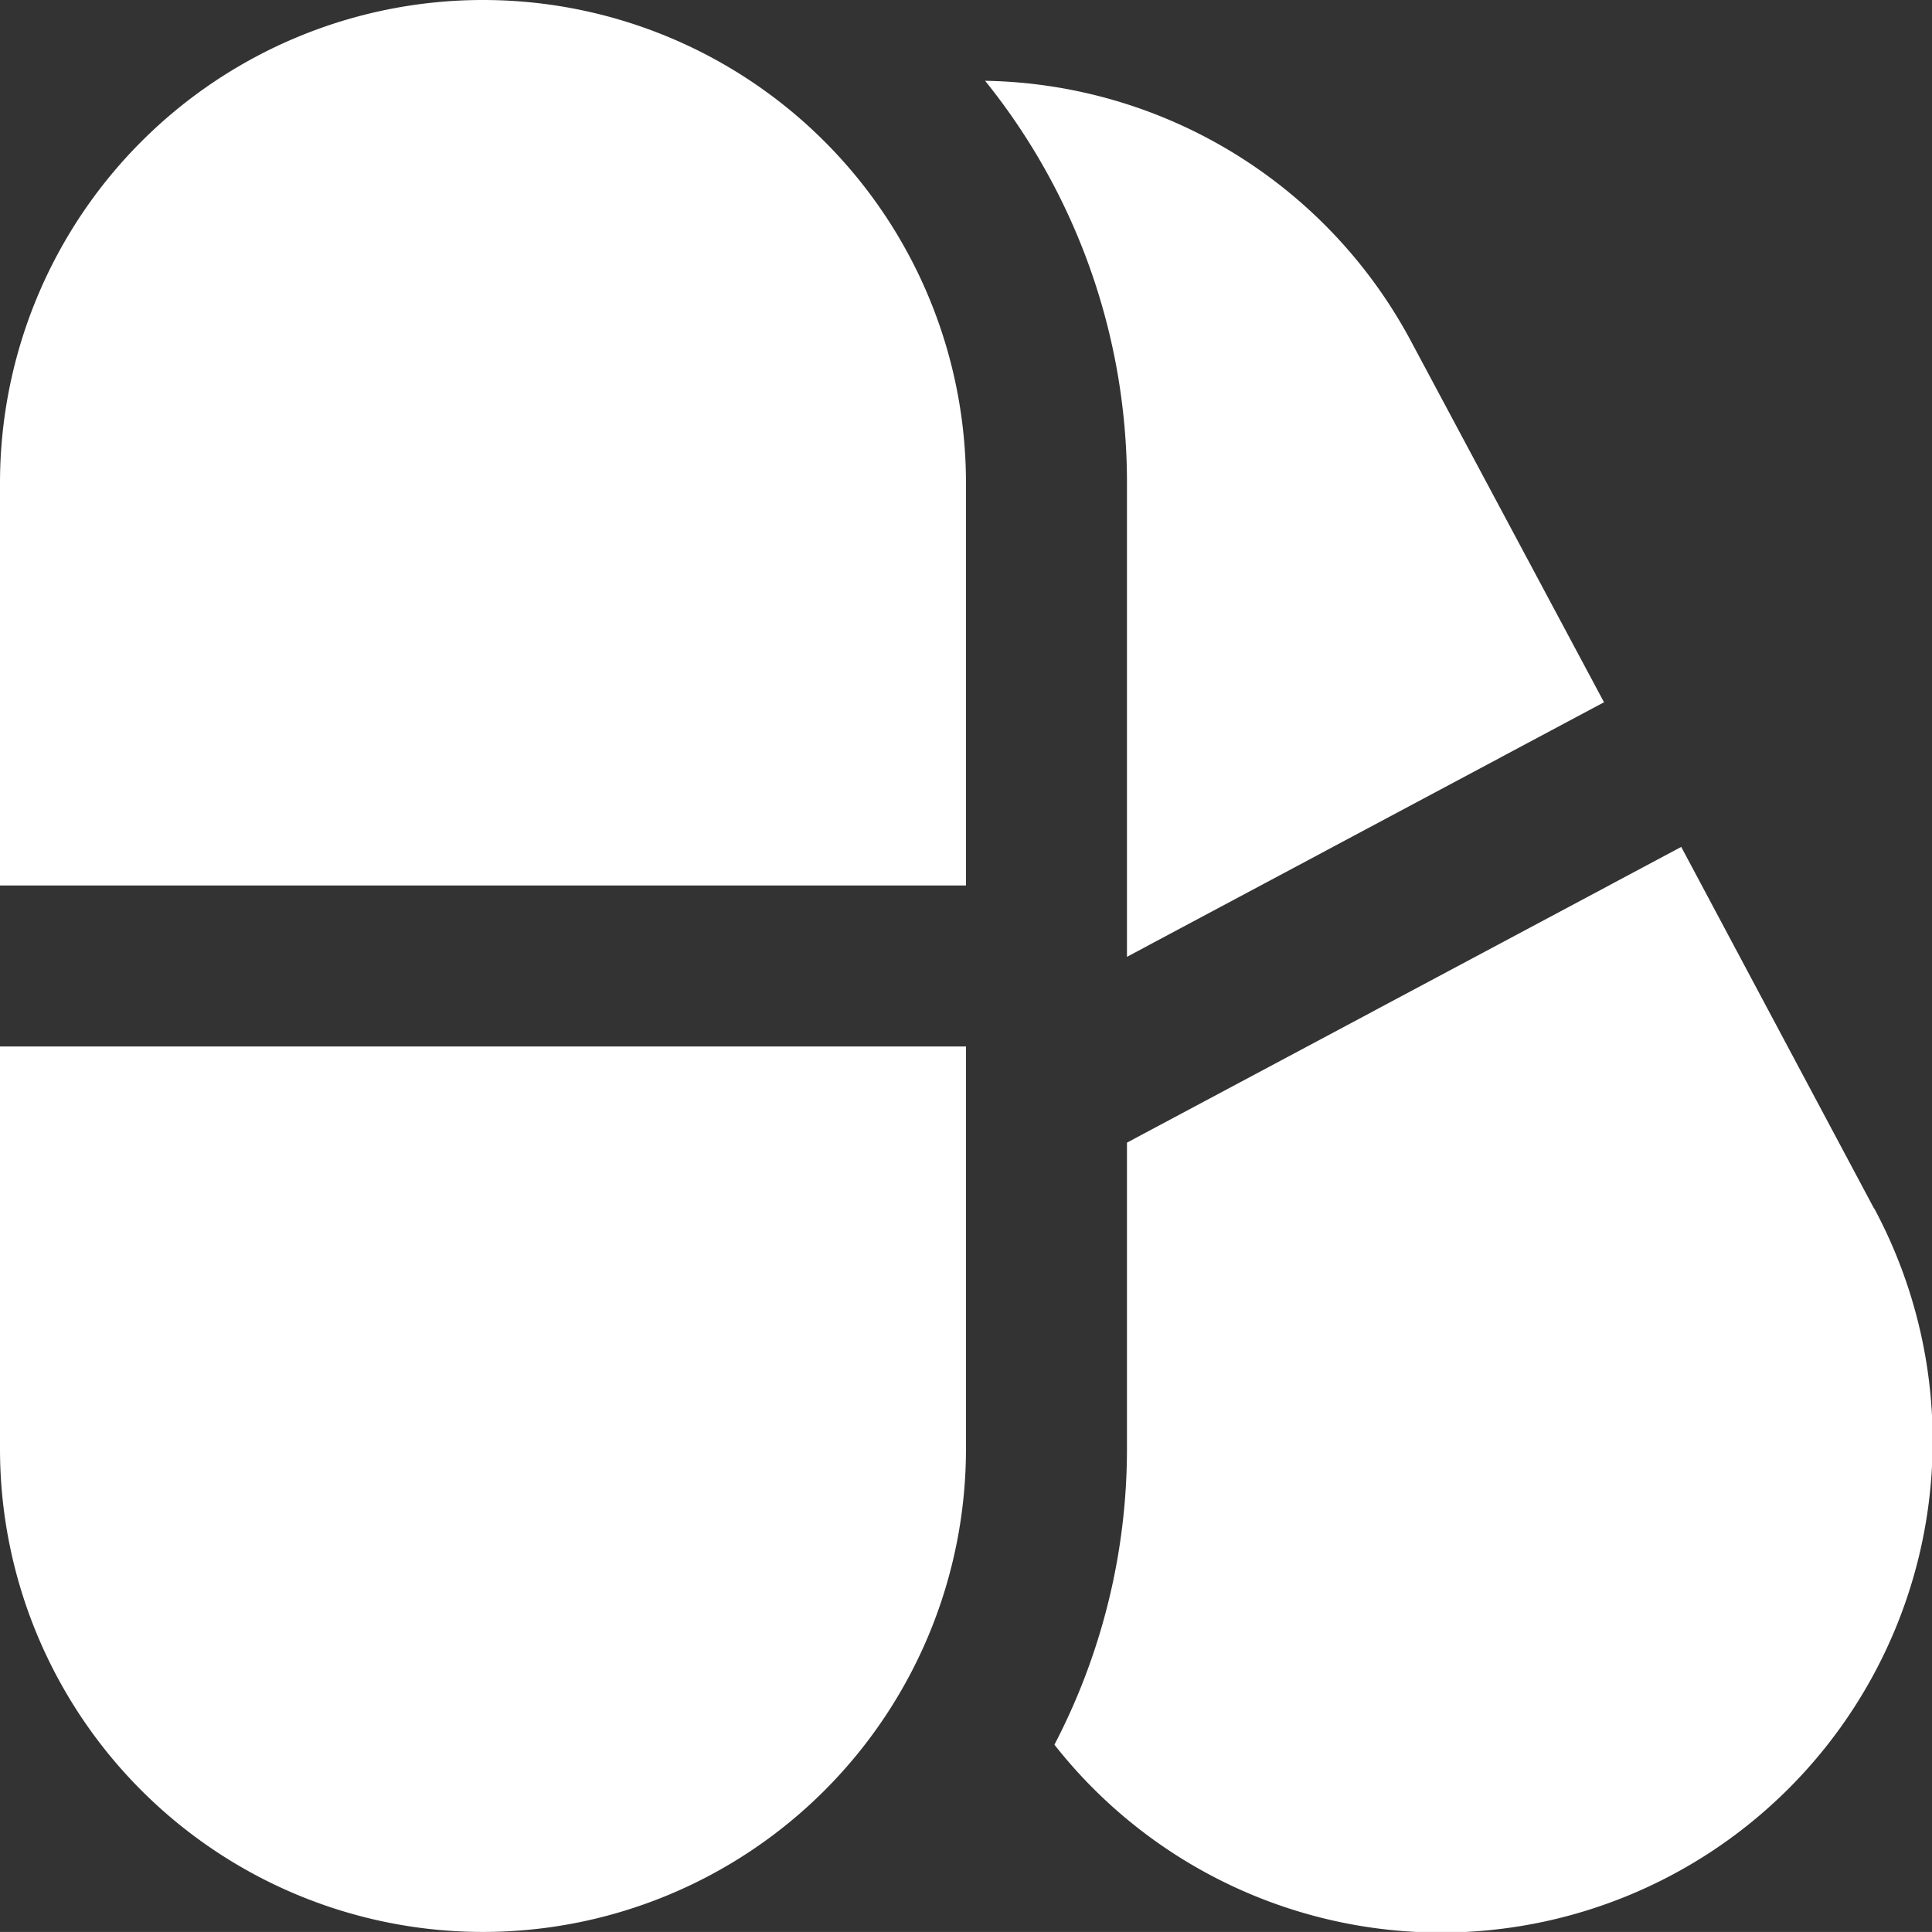
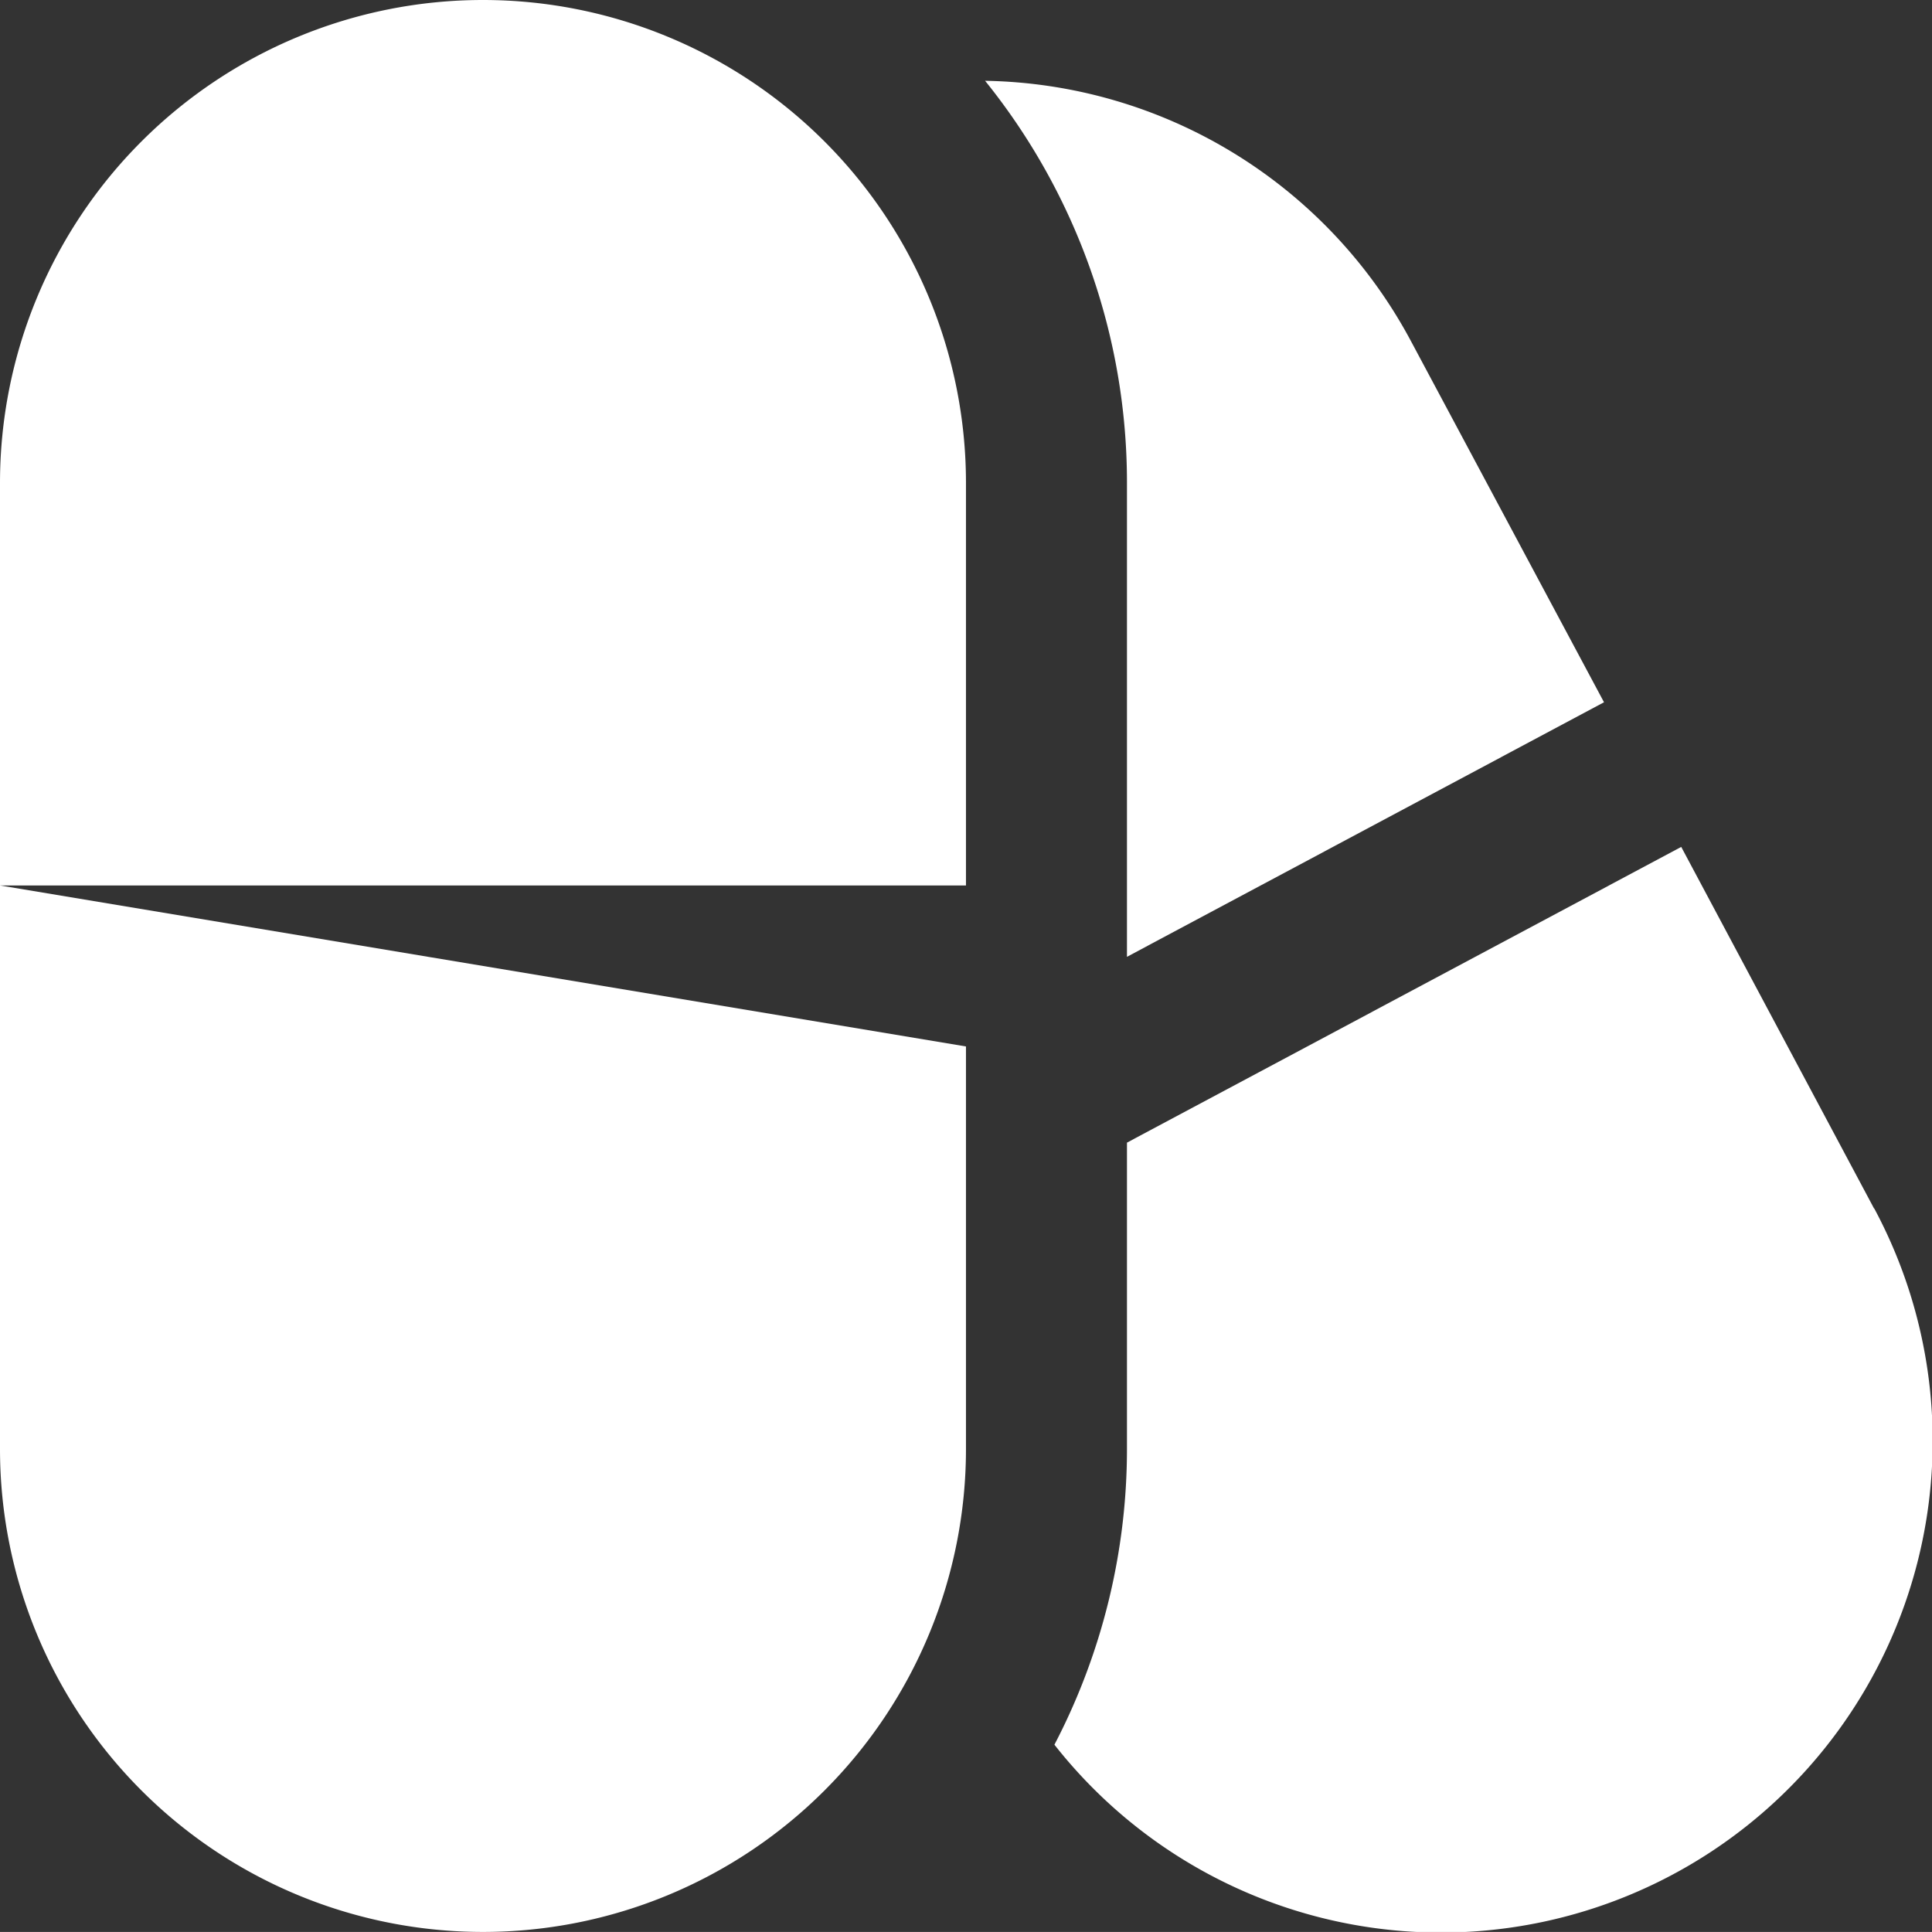
<svg xmlns="http://www.w3.org/2000/svg" width="32.521" height="32.52" viewBox="0 0 32.521 32.52">
  <rect x="0" y="0" width="32.521" height="32.52" fill="#333333" stroke="none" />
-   <path id="capsules" d="M0,14.905V8.13a8.13,8.13,0,0,1,16.26,0v6.775Zm0,2.71V24.39a8.13,8.13,0,1,0,16.26,0V17.615ZM18.97,8.13v7.976L27,11.821,23.746,5.734A8.283,8.283,0,0,0,16.582,1.36,10.778,10.778,0,0,1,18.97,8.13ZM31.546,20.343,28.3,14.256,18.97,19.234V24.39a10.771,10.771,0,0,1-1.221,4.978,8.276,8.276,0,0,0,13.8-9.026Z" fill="#fff" />
+   <path id="capsules" d="M0,14.905V8.13a8.13,8.13,0,0,1,16.26,0v6.775ZV24.39a8.13,8.13,0,1,0,16.26,0V17.615ZM18.97,8.13v7.976L27,11.821,23.746,5.734A8.283,8.283,0,0,0,16.582,1.36,10.778,10.778,0,0,1,18.97,8.13ZM31.546,20.343,28.3,14.256,18.97,19.234V24.39a10.771,10.771,0,0,1-1.221,4.978,8.276,8.276,0,0,0,13.8-9.026Z" fill="#fff" />
</svg>